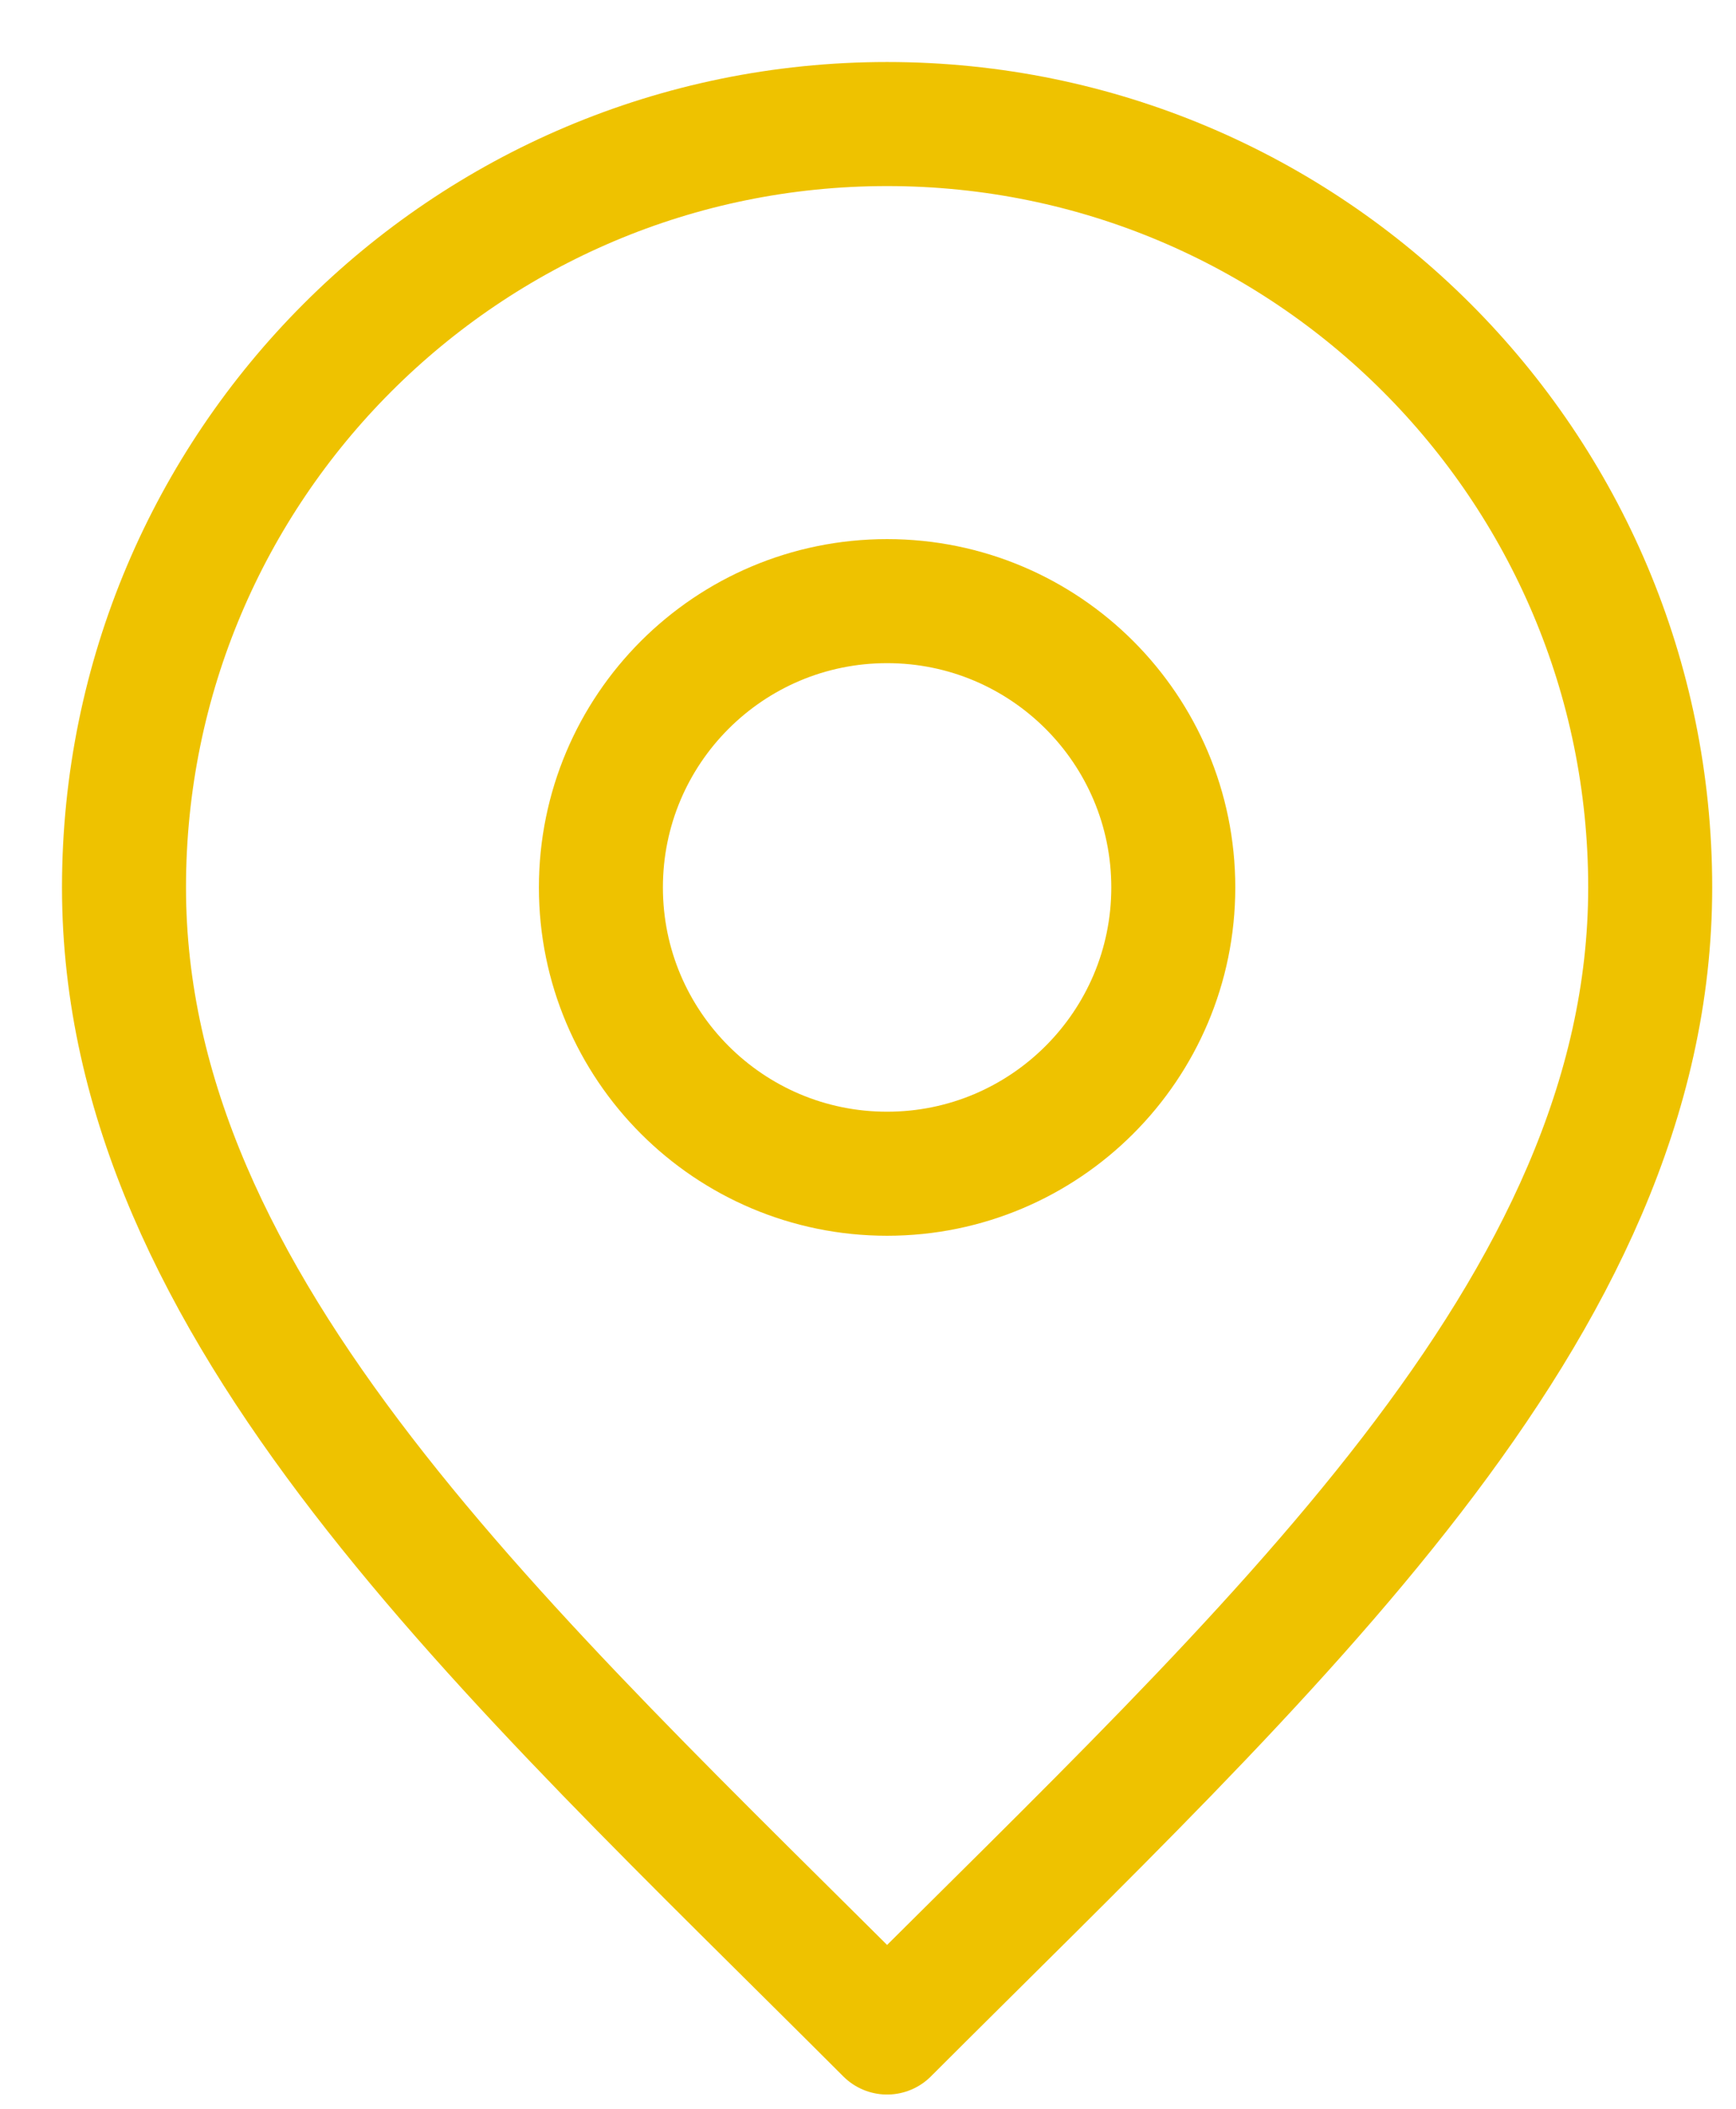
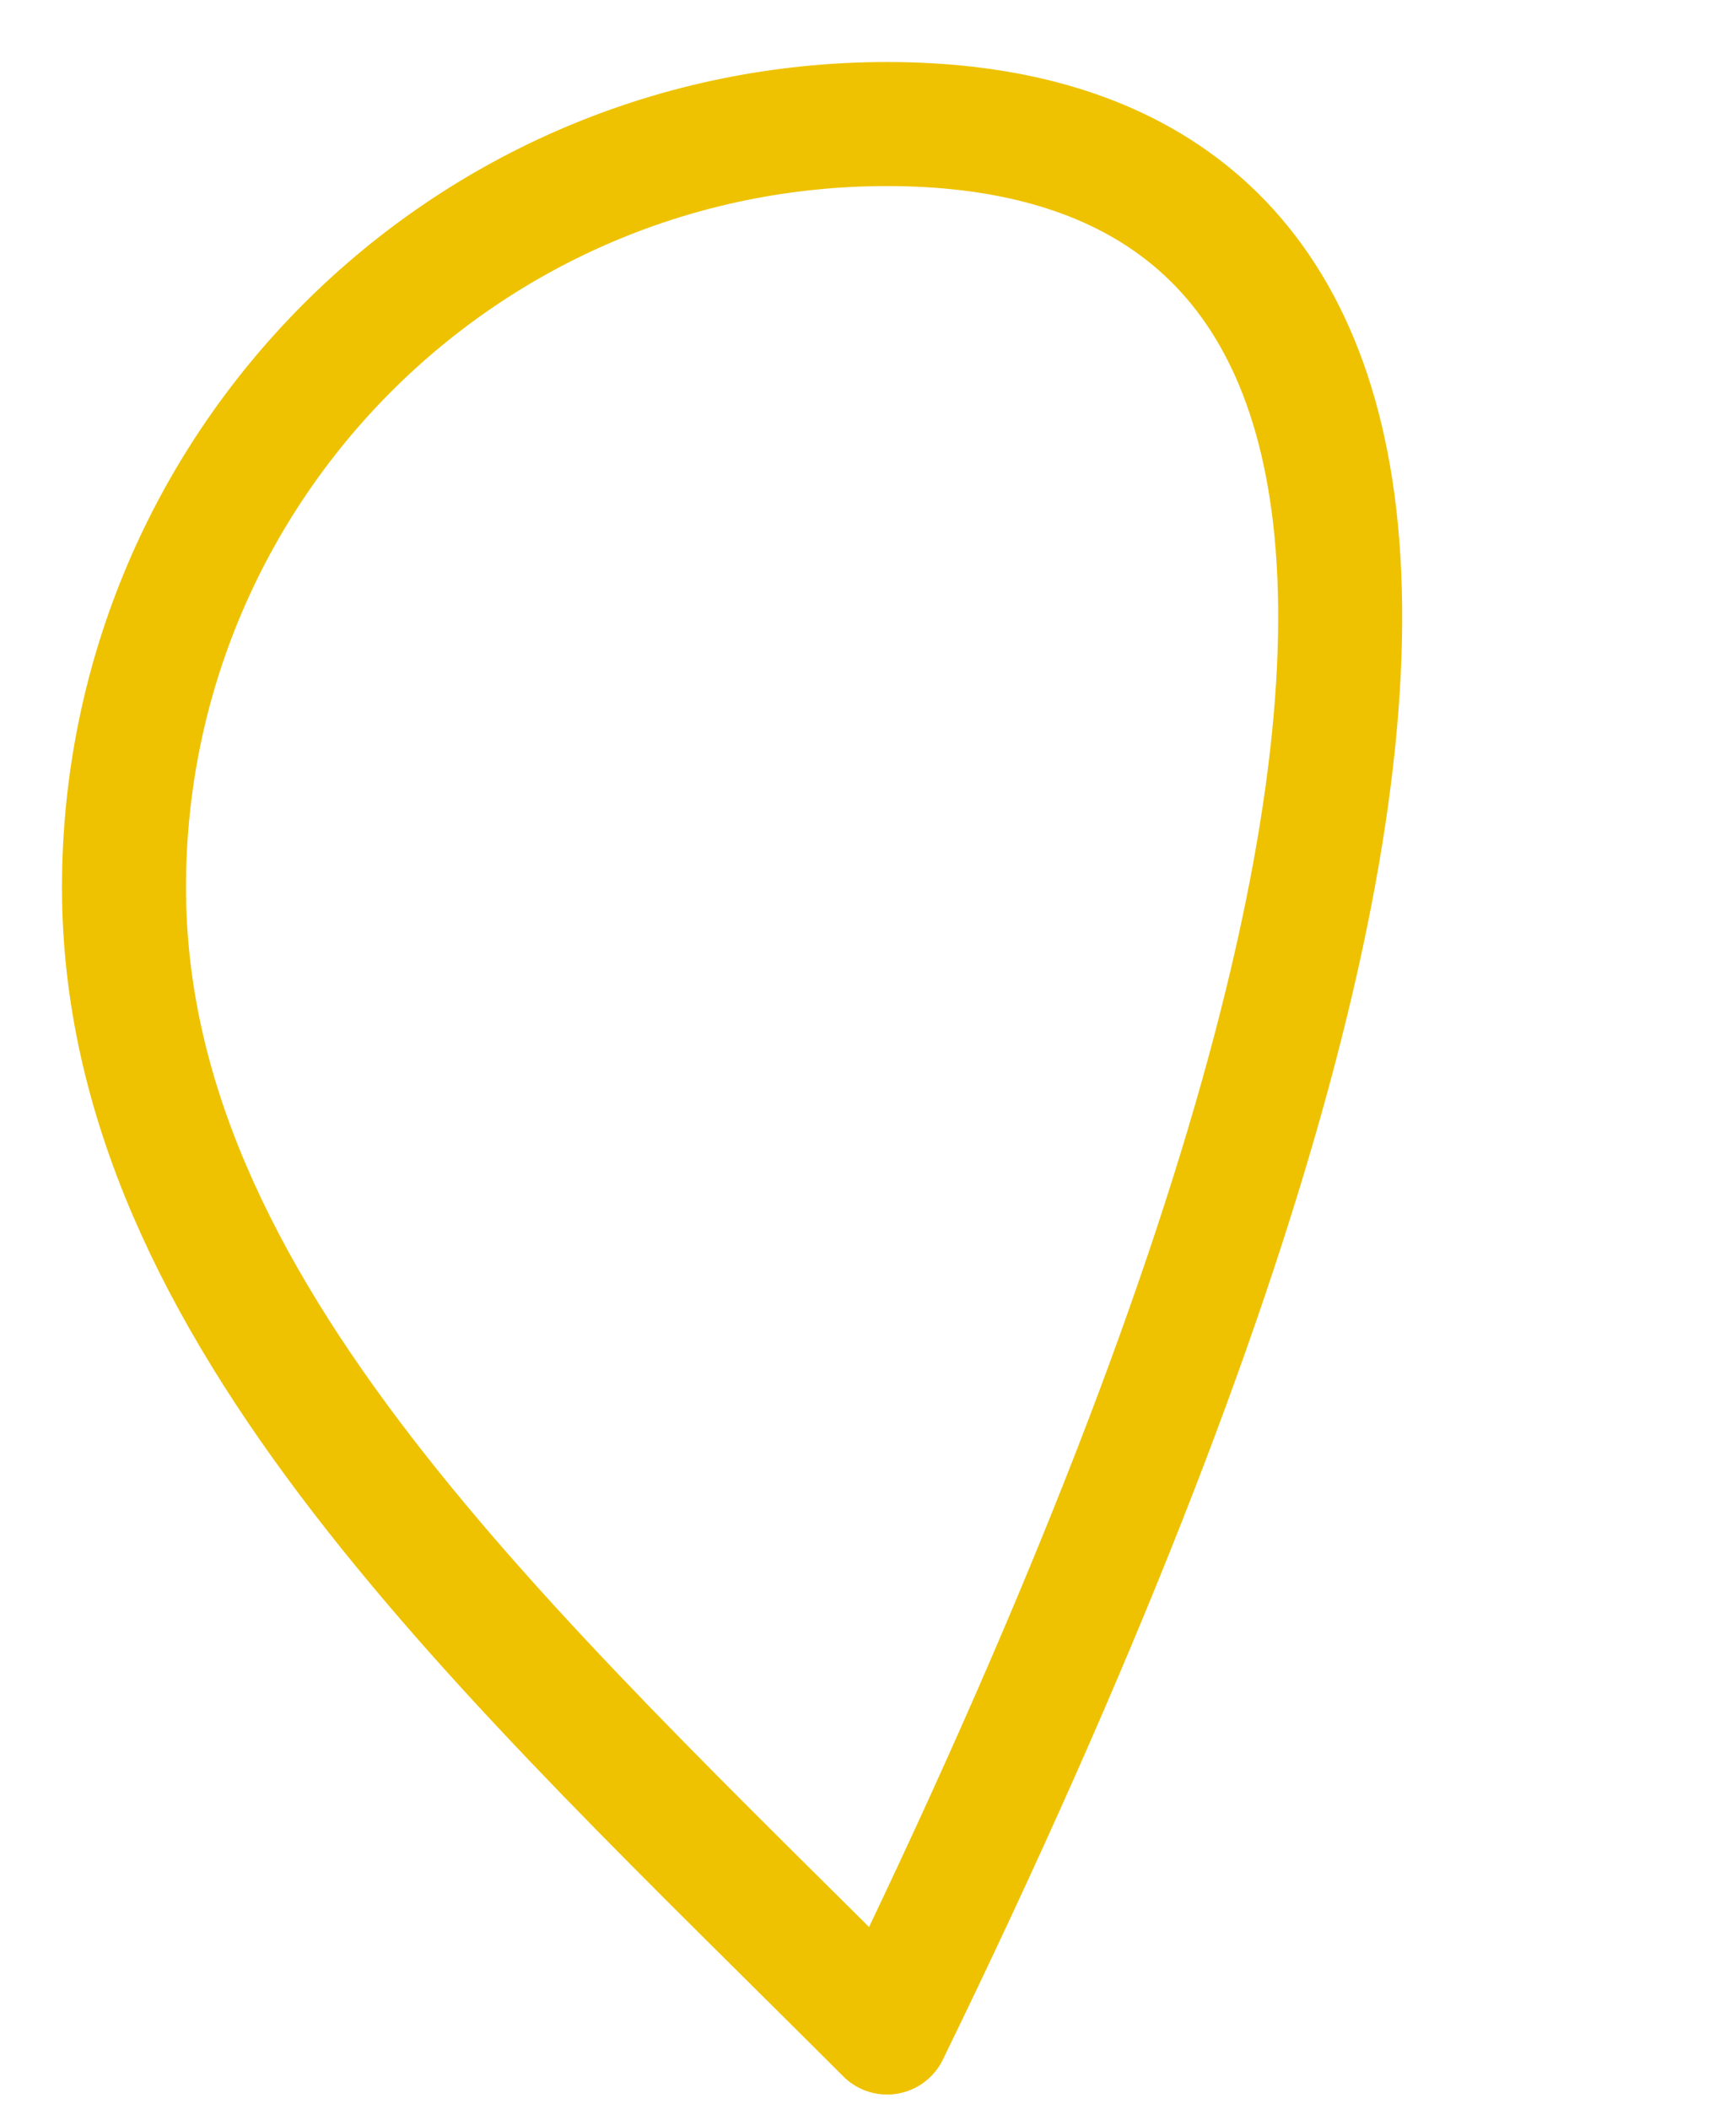
<svg xmlns="http://www.w3.org/2000/svg" width="14" height="17" viewBox="0 0 14 17" fill="none">
-   <path d="M7.154 9.462C8.428 9.462 9.462 8.428 9.462 7.154C9.462 5.879 8.428 4.846 7.154 4.846C5.879 4.846 4.846 5.879 4.846 7.154C4.846 8.428 5.879 9.462 7.154 9.462Z" stroke="#EEC200" stroke-linecap="round" stroke-linejoin="round" />
-   <path d="M7.154 16.385C10.231 13.308 13.308 10.553 13.308 7.154C13.308 3.755 10.553 1 7.154 1C3.755 1 1 3.755 1 7.154C1 10.553 4.077 13.308 7.154 16.385Z" stroke="#EEC200" stroke-linecap="round" stroke-linejoin="round" />
+   <path d="M7.154 16.385C13.308 3.755 10.553 1 7.154 1C3.755 1 1 3.755 1 7.154C1 10.553 4.077 13.308 7.154 16.385Z" stroke="#EEC200" stroke-linecap="round" stroke-linejoin="round" />
</svg>